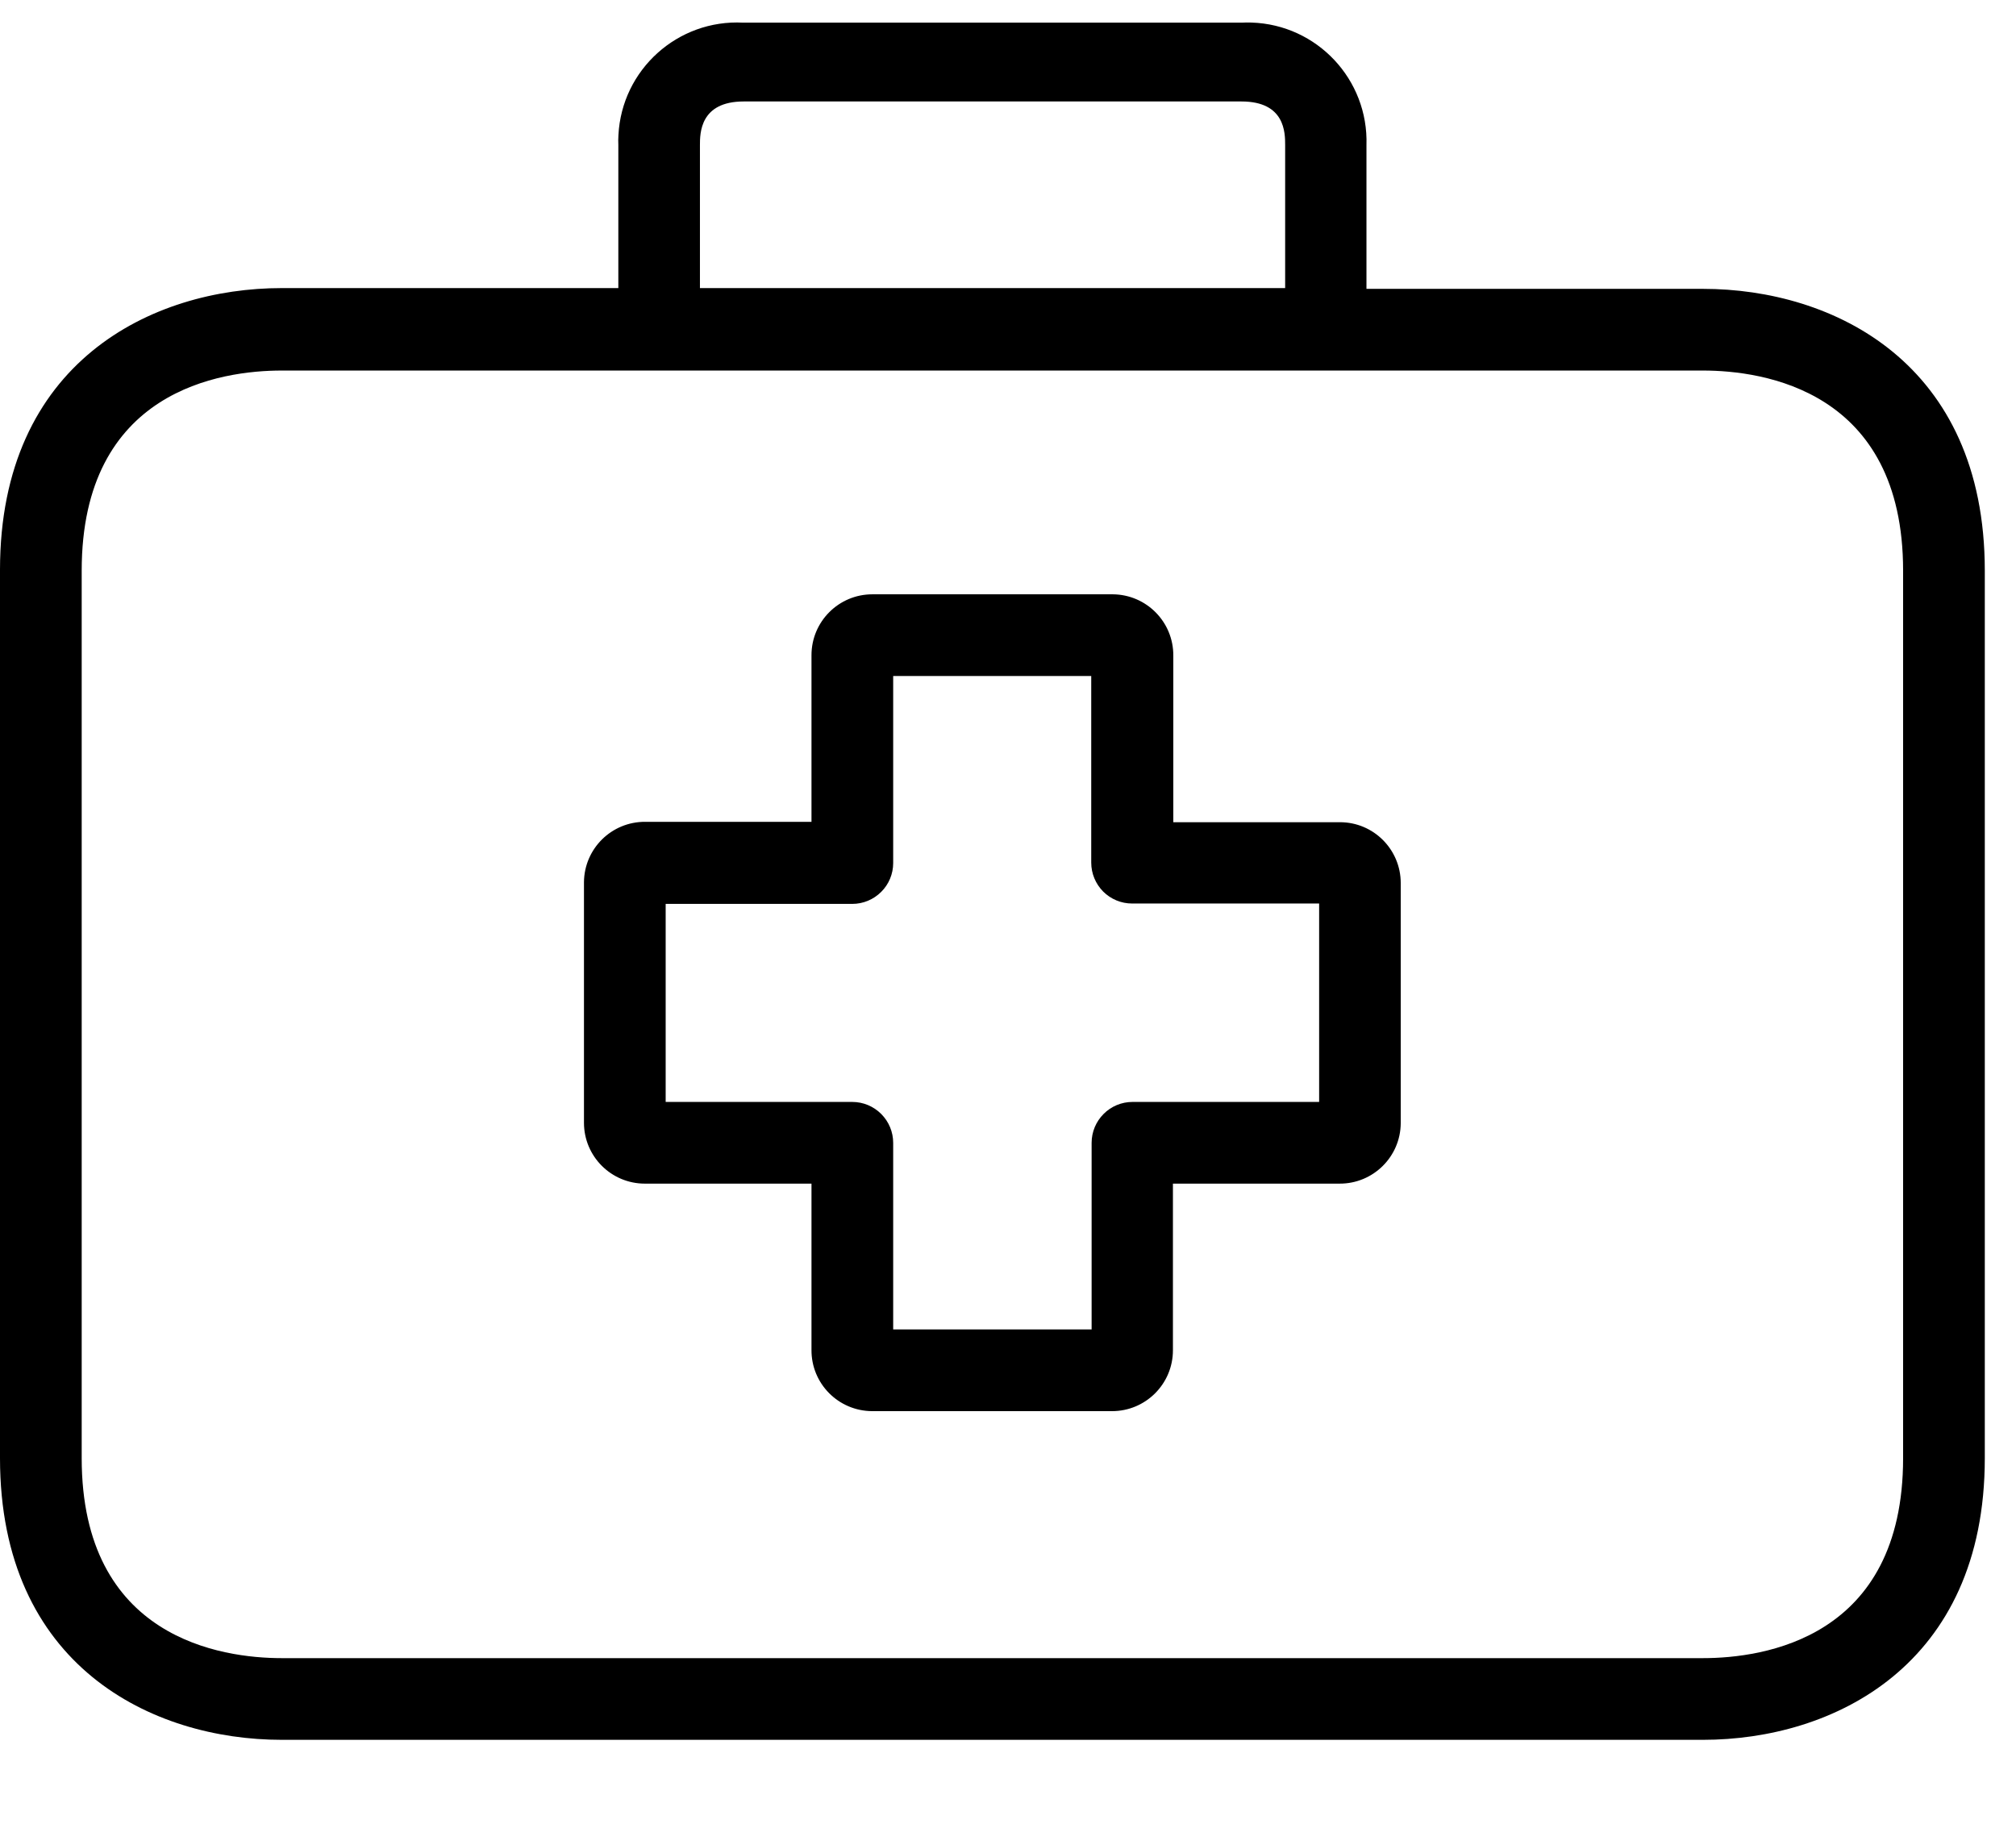
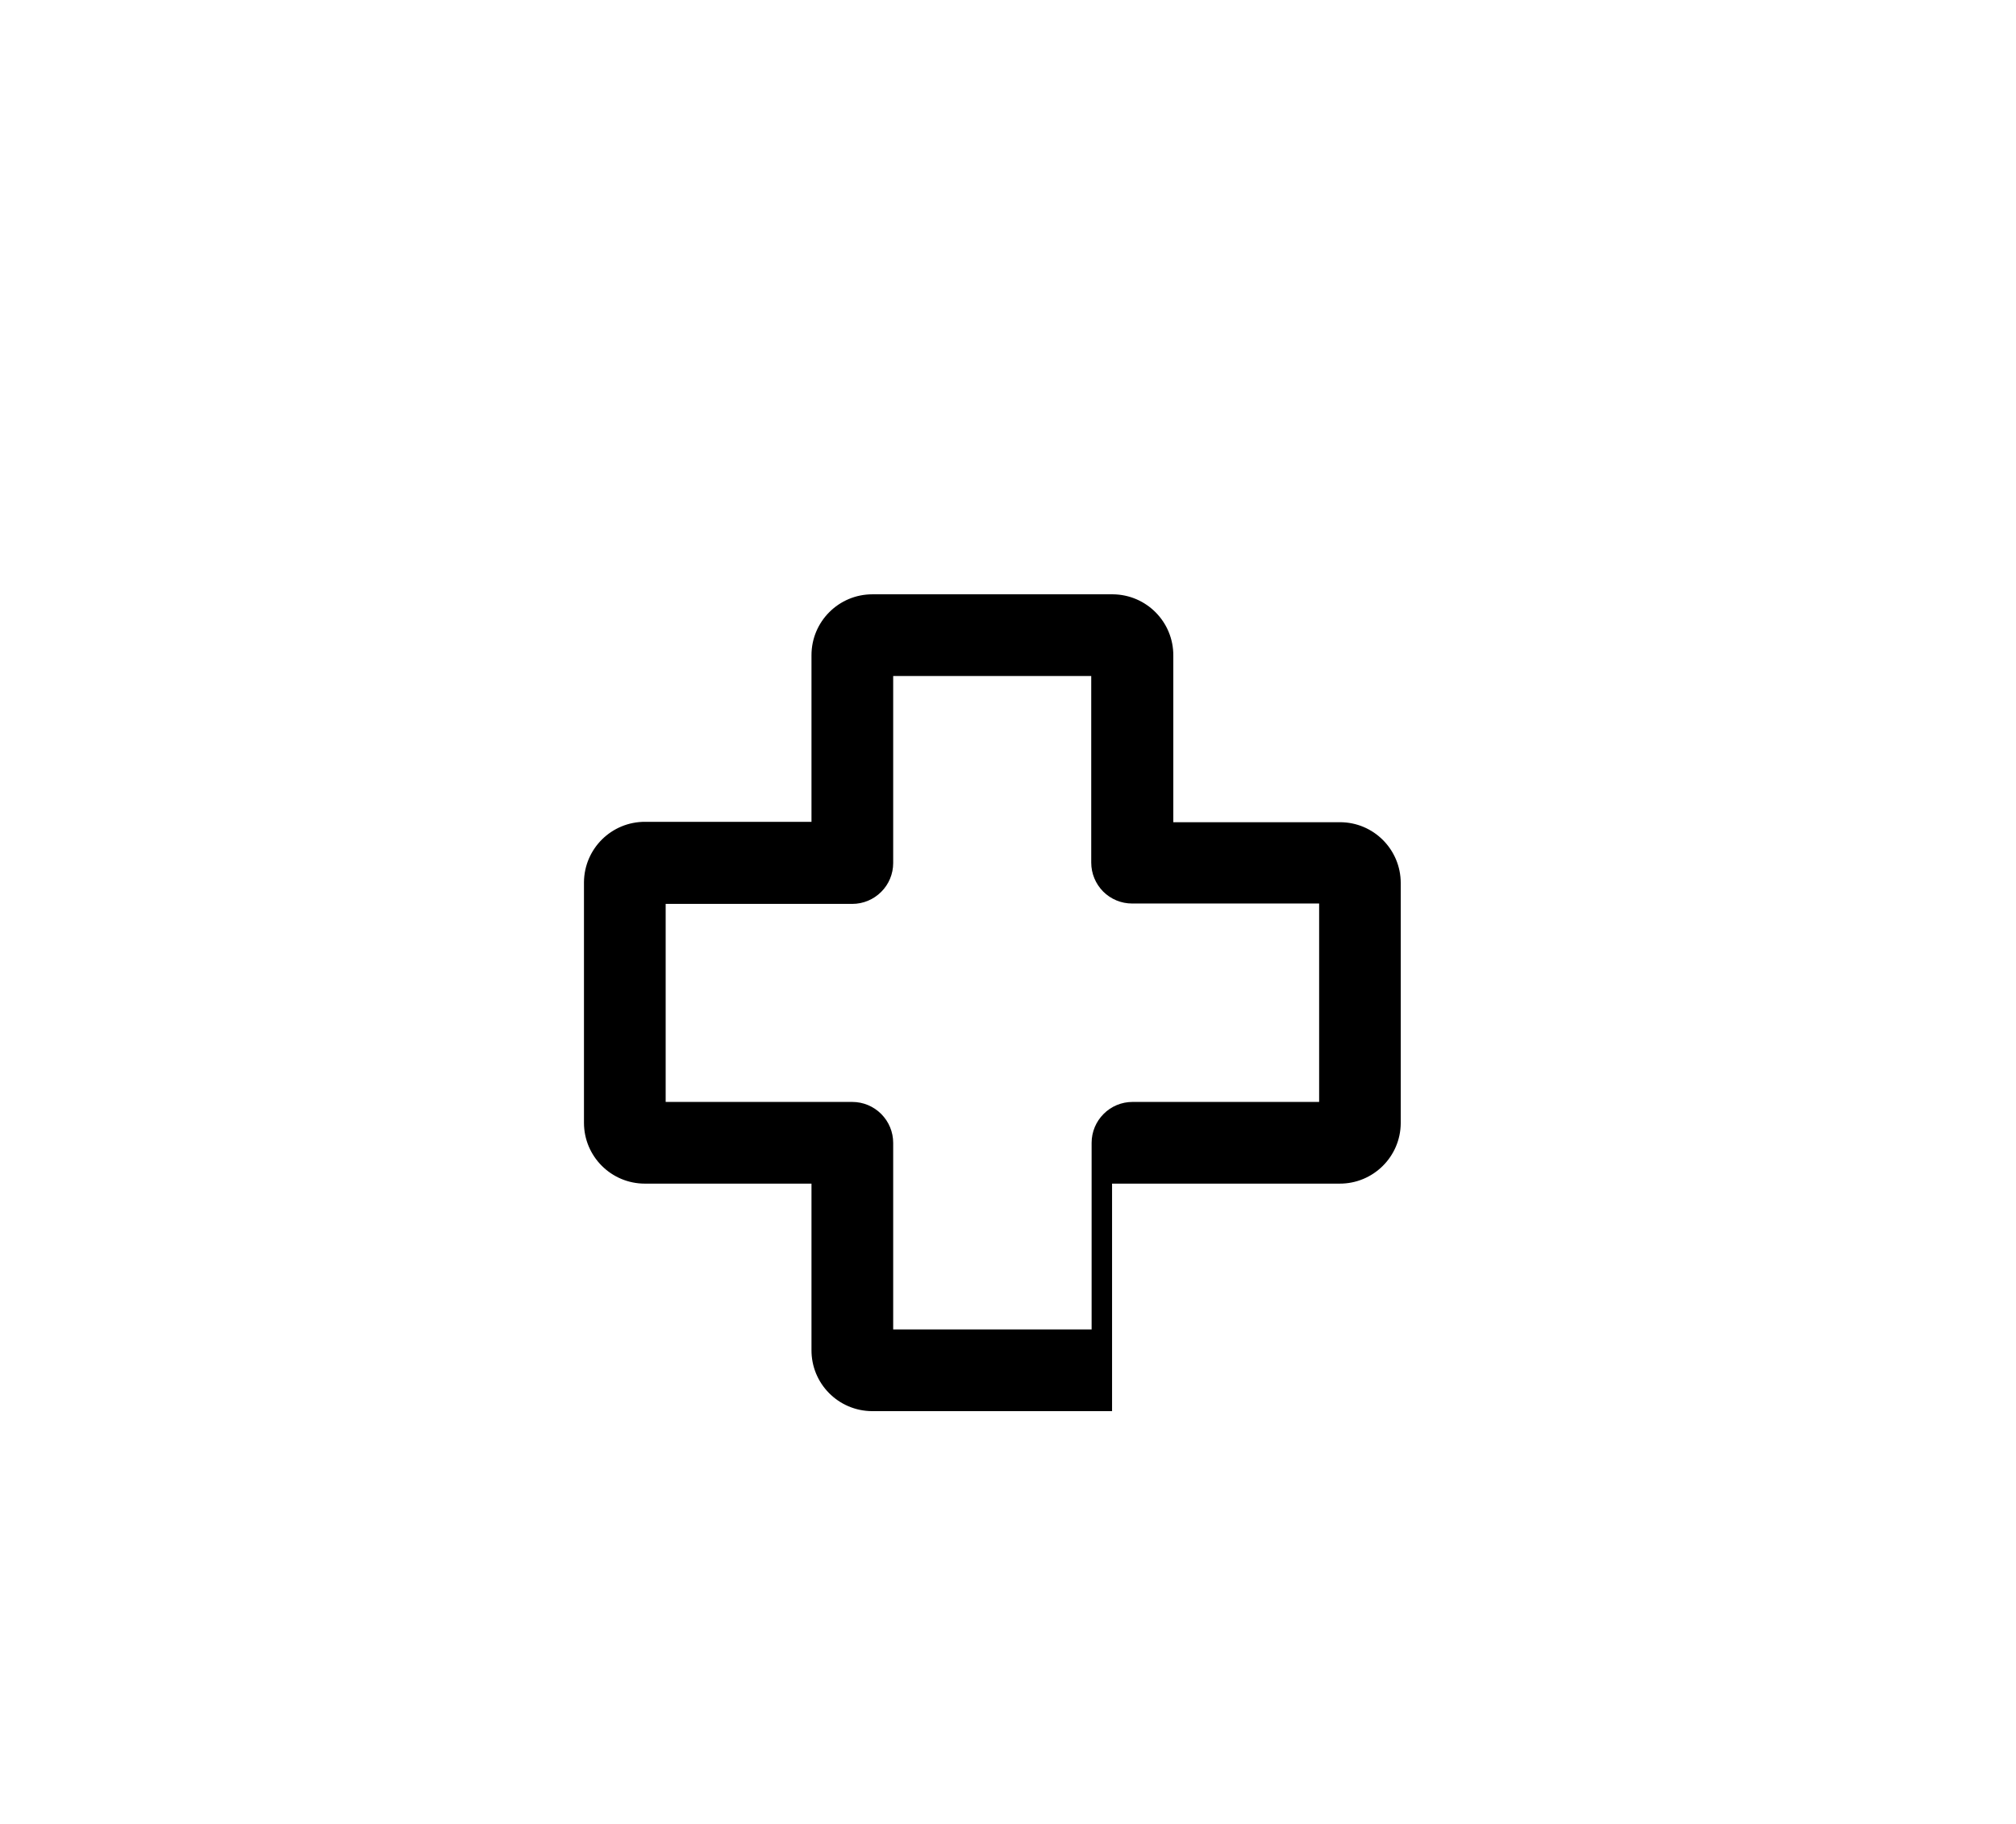
<svg xmlns="http://www.w3.org/2000/svg" width="21" height="19" viewBox="0 0 21 19" fill="none">
-   <path d="M13.958 8.565H12.222V6.83C12.224 6.479 11.942 6.194 11.592 6.191H9.087C8.737 6.191 8.453 6.475 8.453 6.825V8.561H6.721C6.371 8.559 6.086 8.84 6.083 9.19V11.696C6.083 12.046 6.367 12.33 6.717 12.33H8.453V14.061C8.45 14.412 8.732 14.697 9.082 14.7H11.584C11.934 14.7 12.218 14.416 12.218 14.066V12.33H13.953C14.303 12.332 14.589 12.05 14.591 11.7V9.199C14.591 8.849 14.308 8.565 13.958 8.565ZM13.741 11.479H11.796C11.684 11.479 11.575 11.524 11.496 11.604C11.416 11.684 11.371 11.792 11.371 11.905V13.849H9.304V11.905C9.304 11.792 9.259 11.684 9.179 11.604C9.099 11.524 8.991 11.479 8.878 11.479H6.934V9.416H8.878C8.991 9.416 9.099 9.371 9.179 9.291C9.259 9.212 9.304 9.103 9.304 8.991V7.042H11.367V8.986C11.367 9.099 11.412 9.207 11.491 9.287C11.571 9.367 11.679 9.412 11.792 9.412H13.741V11.479Z" fill="black" />
-   <path d="M17.739 3.009H14.234V1.512C14.256 0.829 13.72 0.257 13.037 0.235C13.002 0.234 12.967 0.234 12.932 0.236H7.742C7.06 0.2 6.477 0.725 6.442 1.407C6.44 1.442 6.439 1.477 6.441 1.512V3.001H2.935C1.583 3.001 0 3.771 0 5.936V15.189C0 17.354 1.583 18.124 2.935 18.124H17.739C19.092 18.124 20.675 17.354 20.675 15.189V5.945C20.675 3.779 19.096 3.009 17.739 3.009ZM7.291 1.512C7.291 1.389 7.291 1.057 7.747 1.057H12.932C13.387 1.057 13.387 1.384 13.387 1.512V3.001H7.291V1.512ZM19.824 15.189C19.824 17.069 18.369 17.273 17.739 17.273H2.935C2.31 17.273 0.851 17.069 0.851 15.189V5.945C0.851 4.064 2.306 3.86 2.935 3.86H17.739C18.365 3.86 19.824 4.064 19.824 5.945V15.189Z" fill="black" />
+   <path d="M13.958 8.565H12.222V6.83C12.224 6.479 11.942 6.194 11.592 6.191H9.087C8.737 6.191 8.453 6.475 8.453 6.825V8.561H6.721C6.371 8.559 6.086 8.84 6.083 9.19V11.696C6.083 12.046 6.367 12.33 6.717 12.33H8.453V14.061C8.45 14.412 8.732 14.697 9.082 14.7H11.584V12.33H13.953C14.303 12.332 14.589 12.05 14.591 11.7V9.199C14.591 8.849 14.308 8.565 13.958 8.565ZM13.741 11.479H11.796C11.684 11.479 11.575 11.524 11.496 11.604C11.416 11.684 11.371 11.792 11.371 11.905V13.849H9.304V11.905C9.304 11.792 9.259 11.684 9.179 11.604C9.099 11.524 8.991 11.479 8.878 11.479H6.934V9.416H8.878C8.991 9.416 9.099 9.371 9.179 9.291C9.259 9.212 9.304 9.103 9.304 8.991V7.042H11.367V8.986C11.367 9.099 11.412 9.207 11.491 9.287C11.571 9.367 11.679 9.412 11.792 9.412H13.741V11.479Z" fill="black" />
</svg>